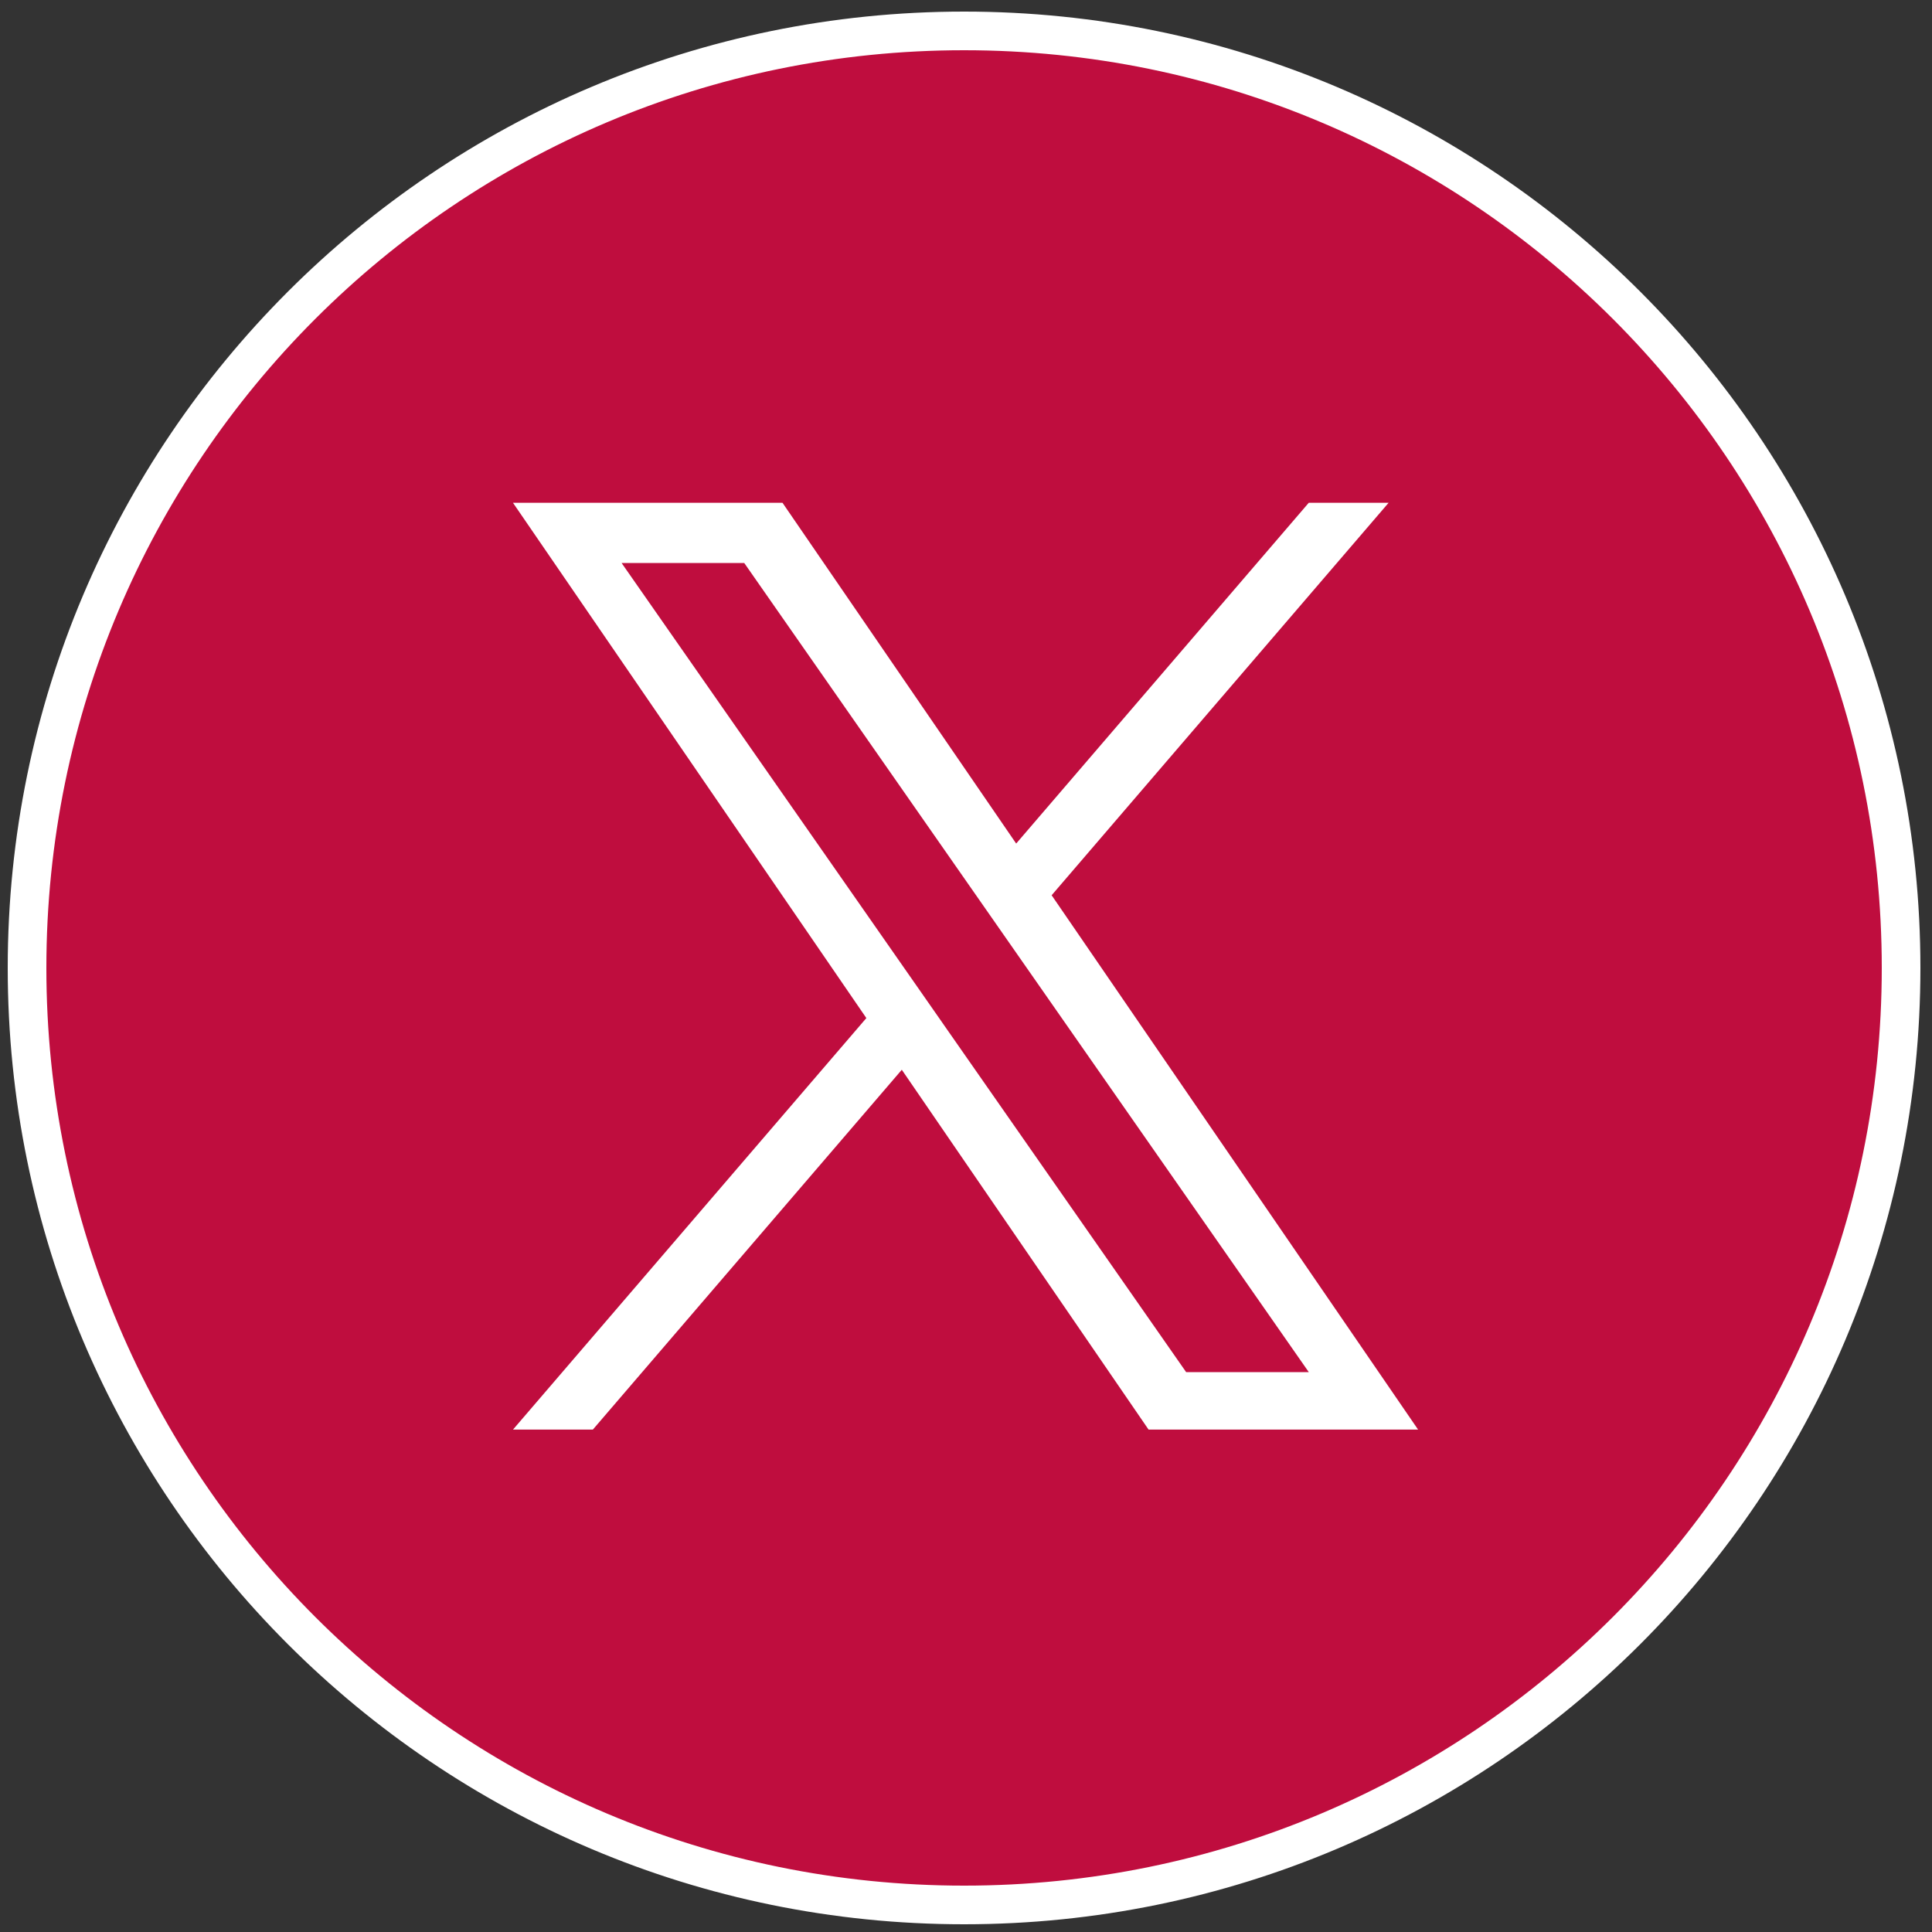
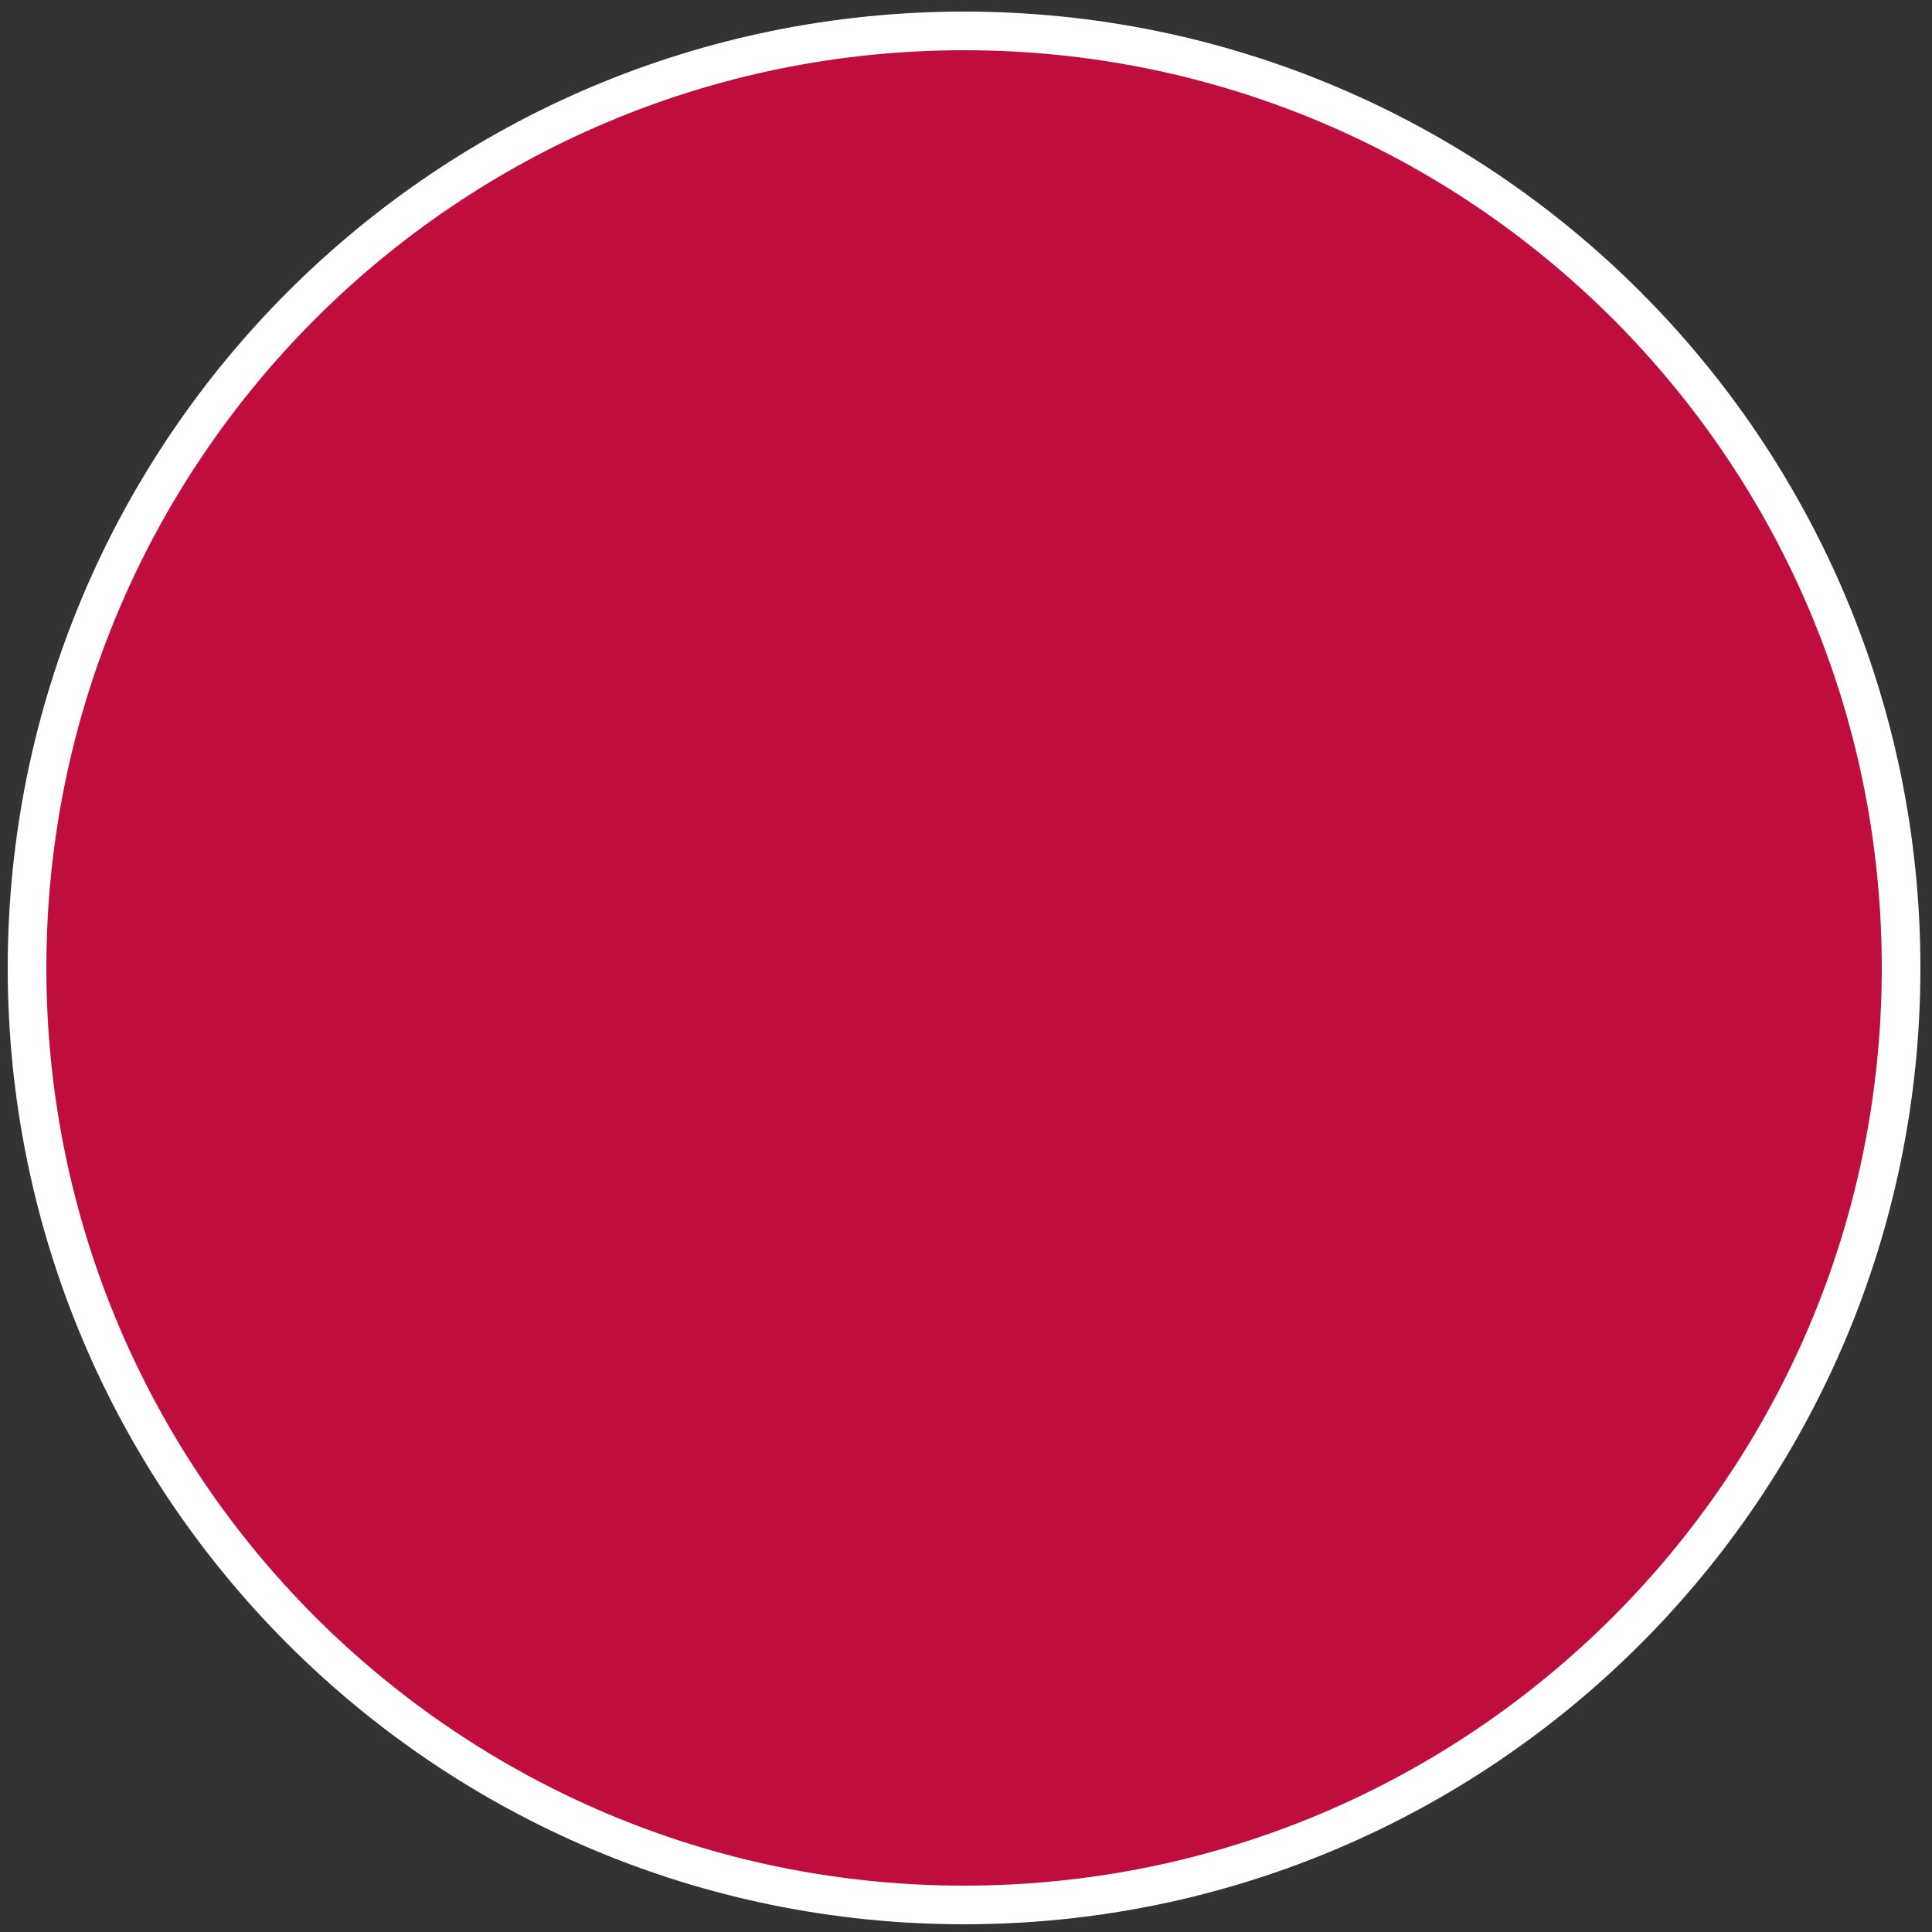
<svg xmlns="http://www.w3.org/2000/svg" width="500" height="500" viewBox="0 0 500 500">
  <rect x="0" y="0" width="500" height="500" fill="#333333" stroke="none" />
  <path id="Oval" fill="#bf0d3e" fill-rule="evenodd" stroke="#ffffff" stroke-width="10" stroke-linejoin="round" d="M 492 250.5 C 492 116.571 383.429 8 249.5 8 C 115.571 8 7 116.571 7 250.5 C 7 384.429 115.571 493 249.5 493 C 383.429 493 492 384.429 492 250.5 Z" />
-   <path id="Path" fill="#ffffff" stroke="none" d="M 272.166 231.687 L 359.366 130.125 L 338.702 130.125 L 262.986 218.31 L 202.512 130.125 L 132.762 130.125 L 224.211 263.476 L 132.762 369.979 L 153.427 369.979 L 233.385 276.853 L 297.25 369.979 L 367 369.979 L 272.16 231.687 L 272.166 231.687 Z M 243.862 264.651 L 234.597 251.372 L 160.873 145.711 L 192.613 145.711 L 252.109 230.983 L 261.374 244.262 L 338.712 355.101 L 306.972 355.101 L 243.862 264.656 L 243.862 264.651 Z" />
</svg>